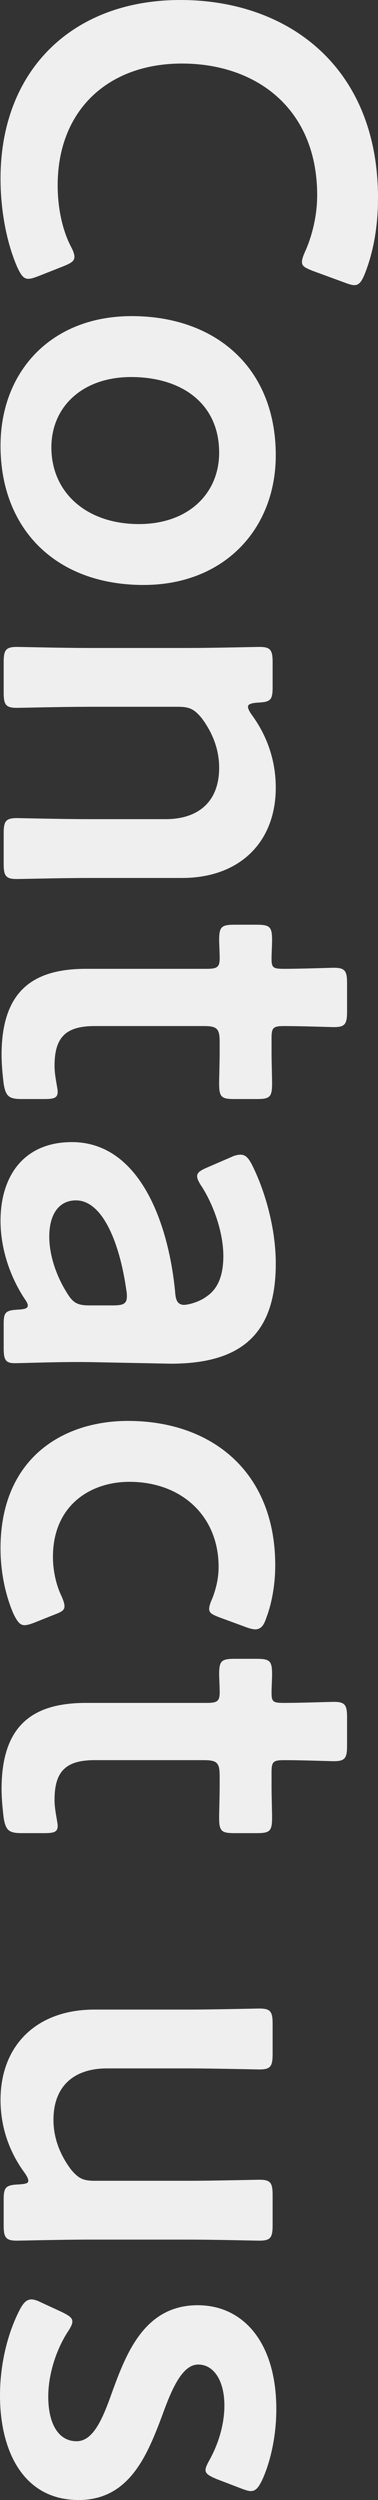
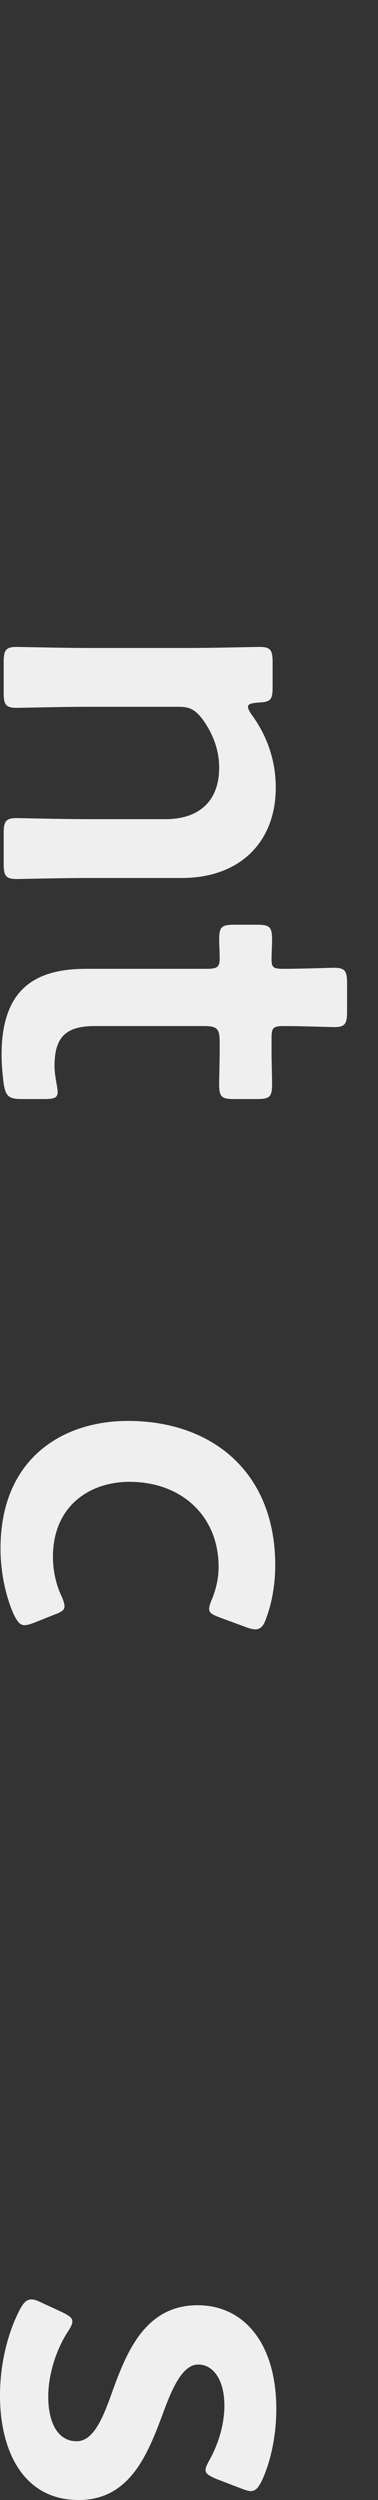
<svg xmlns="http://www.w3.org/2000/svg" viewBox="0 0 270.21 1784.26">
  <rect x="0" y="0" width="270.21" height="1784.26" fill="#333333" stroke="none" />
  <defs>
    <style>.d{fill:#efefef;}</style>
  </defs>
  <g id="a" />
  <g id="b">
    <g id="c">
      <g>
-         <path class="d" d="M20.24,199c-3.37,0-5.25-2.62-7.87-8.24C4.5,172.77,.38,149.53,.38,127.42,.38,49.84,52.09,0,128.92,0s141.29,47.6,141.29,141.29c0,19.49-3,37.85-9.37,53.97-2.25,5.62-4.12,8.24-7.5,8.24-1.87,0-4.12-.75-7.12-1.87l-22.49-8.24c-5.62-2.25-7.87-3.37-7.87-6.37,0-1.87,.75-4.12,2.25-7.5,5.25-11.62,8.62-26.23,8.62-40.1,0-62.21-43.85-94.07-96.69-94.07S41.22,78.7,41.22,132.29c0,16.12,3.37,31.86,9.37,43.47,1.87,3.37,2.62,6,2.62,7.5,0,3-2.25,4.5-7.87,6.75l-17.99,7.12c-3,1.12-5.25,1.87-7.12,1.87Z" />
-         <path class="d" d="M102.69,417.5C39.73,417.5,.38,377.4,.38,318.18c0-53.22,36.35-92.57,93.69-92.57,60.34,0,103.06,37.1,103.06,99.31,0,52.84-37.1,92.57-94.44,92.57Zm-9-148.41c-34.48,0-56.96,20.99-56.96,50.22,0,32.23,25.11,54.72,62.59,54.72,35.23,0,57.34-21.74,57.34-50.97,0-35.23-26.98-53.97-62.96-53.97Z" />
        <path class="d" d="M62.59,504.44c-16.87,0-47.97,.75-50.59,.75-7.87,0-9.37-2.25-9.37-10.87v-21.74c0-8.62,1.5-10.87,9.37-10.87,2.62,0,33.73,.75,50.59,.75h72.33c16.87,0,47.97-.75,50.59-.75,7.87,0,9.37,2.25,9.37,10.87v17.99c0,8.99-1.5,10.49-10.49,10.87-4.87,.37-7.12,1.12-7.12,3,0,1.12,.75,3,2.62,5.62,10.49,14.24,17.24,31.86,17.24,52.09,0,38.6-25.48,64.46-67.08,64.46H62.59c-16.87,0-47.97,.75-50.59,.75-7.87,0-9.37-2.25-9.37-10.87v-21.74c0-8.62,1.5-10.87,9.37-10.87,2.62,0,33.73,.75,50.59,.75h55.84c22.86,0,38.23-11.99,38.23-36.73,0-11.62-3.75-23.61-12.37-35.23-5.25-6.37-8.62-8.24-16.87-8.24H62.59Z" />
        <path class="d" d="M15.74,784.39c-9.37,0-11.62-1.87-13.12-10.87-.75-6.37-1.5-13.87-1.5-20.61,0-45.72,22.49-61.46,60.34-61.46h86.2c7.5,0,9.37-1.12,9.37-7.5,0-4.5-.38-10.87-.38-12.74,0-9.74,1.5-11.24,11.24-11.24h15.37c9.74,0,11.24,1.5,11.24,11.24,0,3-.38,8.99-.38,13.12,0,6.37,1.12,7.12,9,7.12,11.62,0,32.98-.75,35.6-.75,7.87,0,9.37,2.25,9.37,10.87v20.61c0,8.62-1.5,10.87-9.37,10.87-2.62,0-22.49-.75-35.6-.75-7.87,0-9,1.12-9,8.62v10.12c0,6.75,.38,18.36,.38,22.11,0,9.74-1.5,11.24-10.87,11.24h-16.12c-9.37,0-10.87-1.5-10.87-11.24,0-3.37,.38-15.37,.38-22.11v-7.5c0-9.37-1.87-11.24-11.24-11.24H67.46c-21.36,0-28.48,8.99-28.48,28.48,0,7.12,2.25,15.74,2.25,18.36,0,4.5-2.62,5.25-9.74,5.25H15.74Z" />
-         <path class="d" d="M2.62,945.54c0-8.62,.75-10.49,10.87-10.87,4.12-.37,6.37-.75,6.37-3,0-1.12-.75-2.62-2.62-5.25C6.75,910.31,.38,890.45,.38,871.34c0-32.23,16.86-56.22,50.97-56.22,47.97,0,68.96,56.59,73.83,106.81,.38,6.37,1.87,8.99,6,9.37,3.75,0,11.62-2.25,16.49-6,7.87-5.25,11.99-14.62,11.99-28.86,0-16.49-6.75-35.98-15.37-49.47-2.25-3.37-3.37-5.62-3.37-7.5,0-2.62,2.25-4.12,7.5-6.37l16.49-7.12c3-1.5,5.25-1.87,7.12-1.87,3.37,0,5.62,2.25,8.25,7.5,9.74,19.49,16.86,46.1,16.86,70.08,0,47.97-22.11,71.58-74.95,71.58l-56.96-1.12c-21.36-.37-48.35,.75-54.72,.75s-7.87-2.25-7.87-10.49v-16.86Zm88.07-20.24c0-1.5,0-2.62-.38-4.5-4.87-34.48-17.24-64.09-35.98-64.09-12.37,0-19.11,10.12-19.11,25.86,0,13.12,4.87,27.73,12.37,39.73,4.5,7.5,7.5,9.37,16.49,9.37h16.49c7.5,0,10.12-1.12,10.12-6.37Z" />
        <path class="d" d="M17.61,1159.9c-3.37,0-5.25-2.62-7.87-7.87-5.62-12.74-9.37-29.61-9.37-46.85,0-64.46,44.6-91.07,91.07-91.07,59.96,0,105.31,36.35,105.31,103.06,0,13.12-2.25,26.61-6.37,37.48-1.87,5.62-3.75,7.87-7.5,8.25-1.5,0-3.75-.37-6.75-1.5l-18.36-6.75c-6-2.25-8.25-3.37-8.25-6.37,0-1.87,.75-4.12,2.25-7.5,2.62-6.75,4.5-14.24,4.5-22.49,0-36.35-26.61-60.71-63.71-60.71-28.48,0-54.72,17.24-54.72,53.59,0,9.74,2.25,19.86,6,27.73,1.5,3.37,2.25,5.62,2.25,7.5,0,3-2.25,4.12-8.25,6.37l-13.12,5.25c-3,1.12-5.25,1.87-7.12,1.87Z" />
-         <path class="d" d="M15.74,1308.31c-9.37,0-11.62-1.87-13.12-10.87-.75-6.37-1.5-13.87-1.5-20.61,0-45.72,22.49-61.46,60.34-61.46h86.2c7.5,0,9.37-1.12,9.37-7.5,0-4.5-.38-10.87-.38-12.74,0-9.74,1.5-11.24,11.24-11.24h15.37c9.74,0,11.24,1.5,11.24,11.24,0,3-.38,8.99-.38,13.12,0,6.37,1.12,7.12,9,7.12,11.62,0,32.98-.75,35.6-.75,7.87,0,9.37,2.25,9.37,10.87v20.61c0,8.62-1.5,10.87-9.37,10.87-2.62,0-22.49-.75-35.6-.75-7.87,0-9,1.12-9,8.62v10.12c0,6.75,.38,18.36,.38,22.11,0,9.74-1.5,11.24-10.87,11.24h-16.12c-9.37,0-10.87-1.5-10.87-11.24,0-3.37,.38-15.37,.38-22.11v-7.5c0-9.37-1.87-11.24-11.24-11.24H67.46c-21.36,0-28.48,8.99-28.48,28.48,0,7.12,2.25,15.74,2.25,18.36,0,4.5-2.62,5.25-9.74,5.25H15.74Z" />
-         <path class="d" d="M2.62,1570.27c0-8.99,1.12-10.87,10.87-11.24,4.87-.37,6.75-.75,6.75-2.62,0-1.12-.75-3-2.62-5.62-10.49-14.24-17.24-31.86-17.24-52.09,0-38.6,25.48-64.46,67.08-64.46h67.83c16.49,0,47.6-.75,50.22-.75,7.87,0,9.37,2.25,9.37,10.87v21.74c0,8.62-1.5,10.87-9.37,10.87-2.62,0-33.73-.75-50.22-.75h-58.84c-22.86,0-38.23,11.99-38.23,36.73,0,11.62,3.75,23.61,12.37,35.23,5.25,6.37,8.62,8.25,16.87,8.25h67.83c16.49,0,47.6-.75,50.22-.75,7.87,0,9.37,2.25,9.37,10.87v21.74c0,8.62-1.5,10.87-9.37,10.87-2.62,0-33.73-.75-50.22-.75H62.59c-16.87,0-47.97,.75-50.59,.75-7.87,0-9.37-2.25-9.37-10.87v-17.99Z" />
        <path class="d" d="M56.22,1784.26c-39.73,0-56.22-35.23-56.22-74.58,0-22.86,5.62-44.97,14.24-61.46,2.62-4.87,4.87-7.12,8.25-7.12,1.87,0,4.12,.75,7.12,2.25l14.62,6.75c5.25,2.62,7.5,4.12,7.5,6.75,0,1.87-1.12,4.12-3.37,7.5-8.25,12.74-13.87,30.36-13.87,46.1,0,19.11,7.12,31.86,20.24,31.86,11.99,0,18.74-16.11,25.48-35.23,10.12-27.73,23.24-61.84,61.09-61.84,32.61,0,56.22,26.61,56.22,74.2,0,19.11-4.12,37.48-10.12,50.59-2.62,5.25-4.5,7.87-8.25,7.87-1.5,0-3.75-.75-6.75-1.87l-17.61-6.75c-5.25-2.25-7.87-3.75-7.87-6.37,0-1.87,1.12-4.12,3-7.5,6-10.87,10.49-24.74,10.49-38.6,0-17.61-7.5-29.23-18.74-29.23s-18.74,16.86-25.86,36.73c-10.49,27.73-23.24,59.96-59.59,59.96Z" />
      </g>
    </g>
  </g>
</svg>